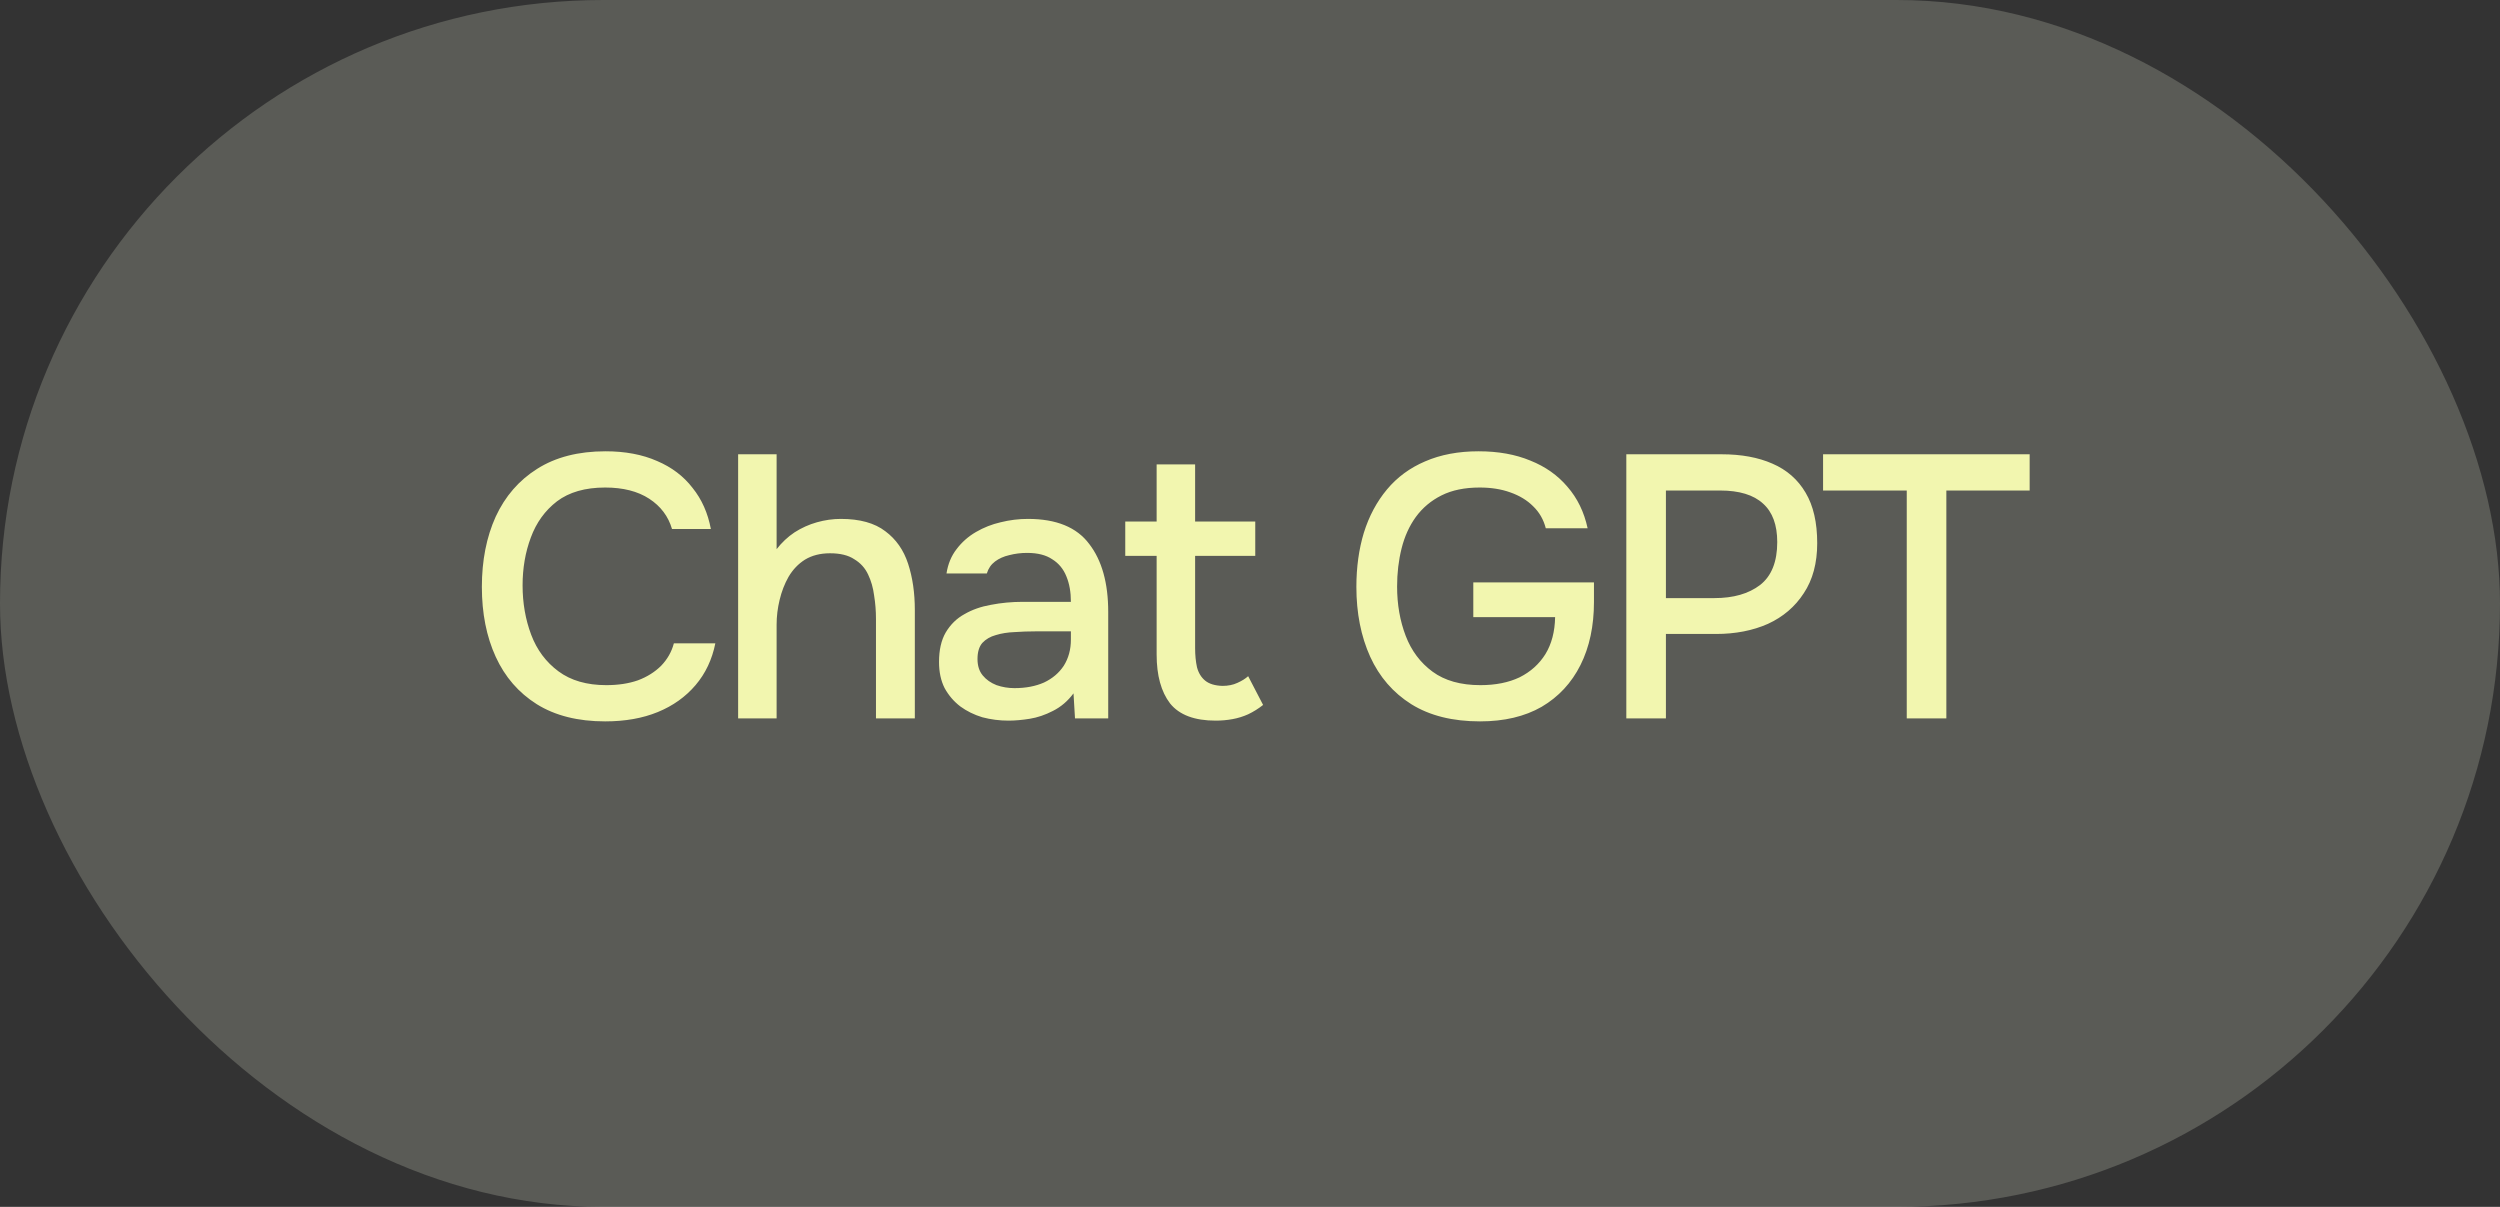
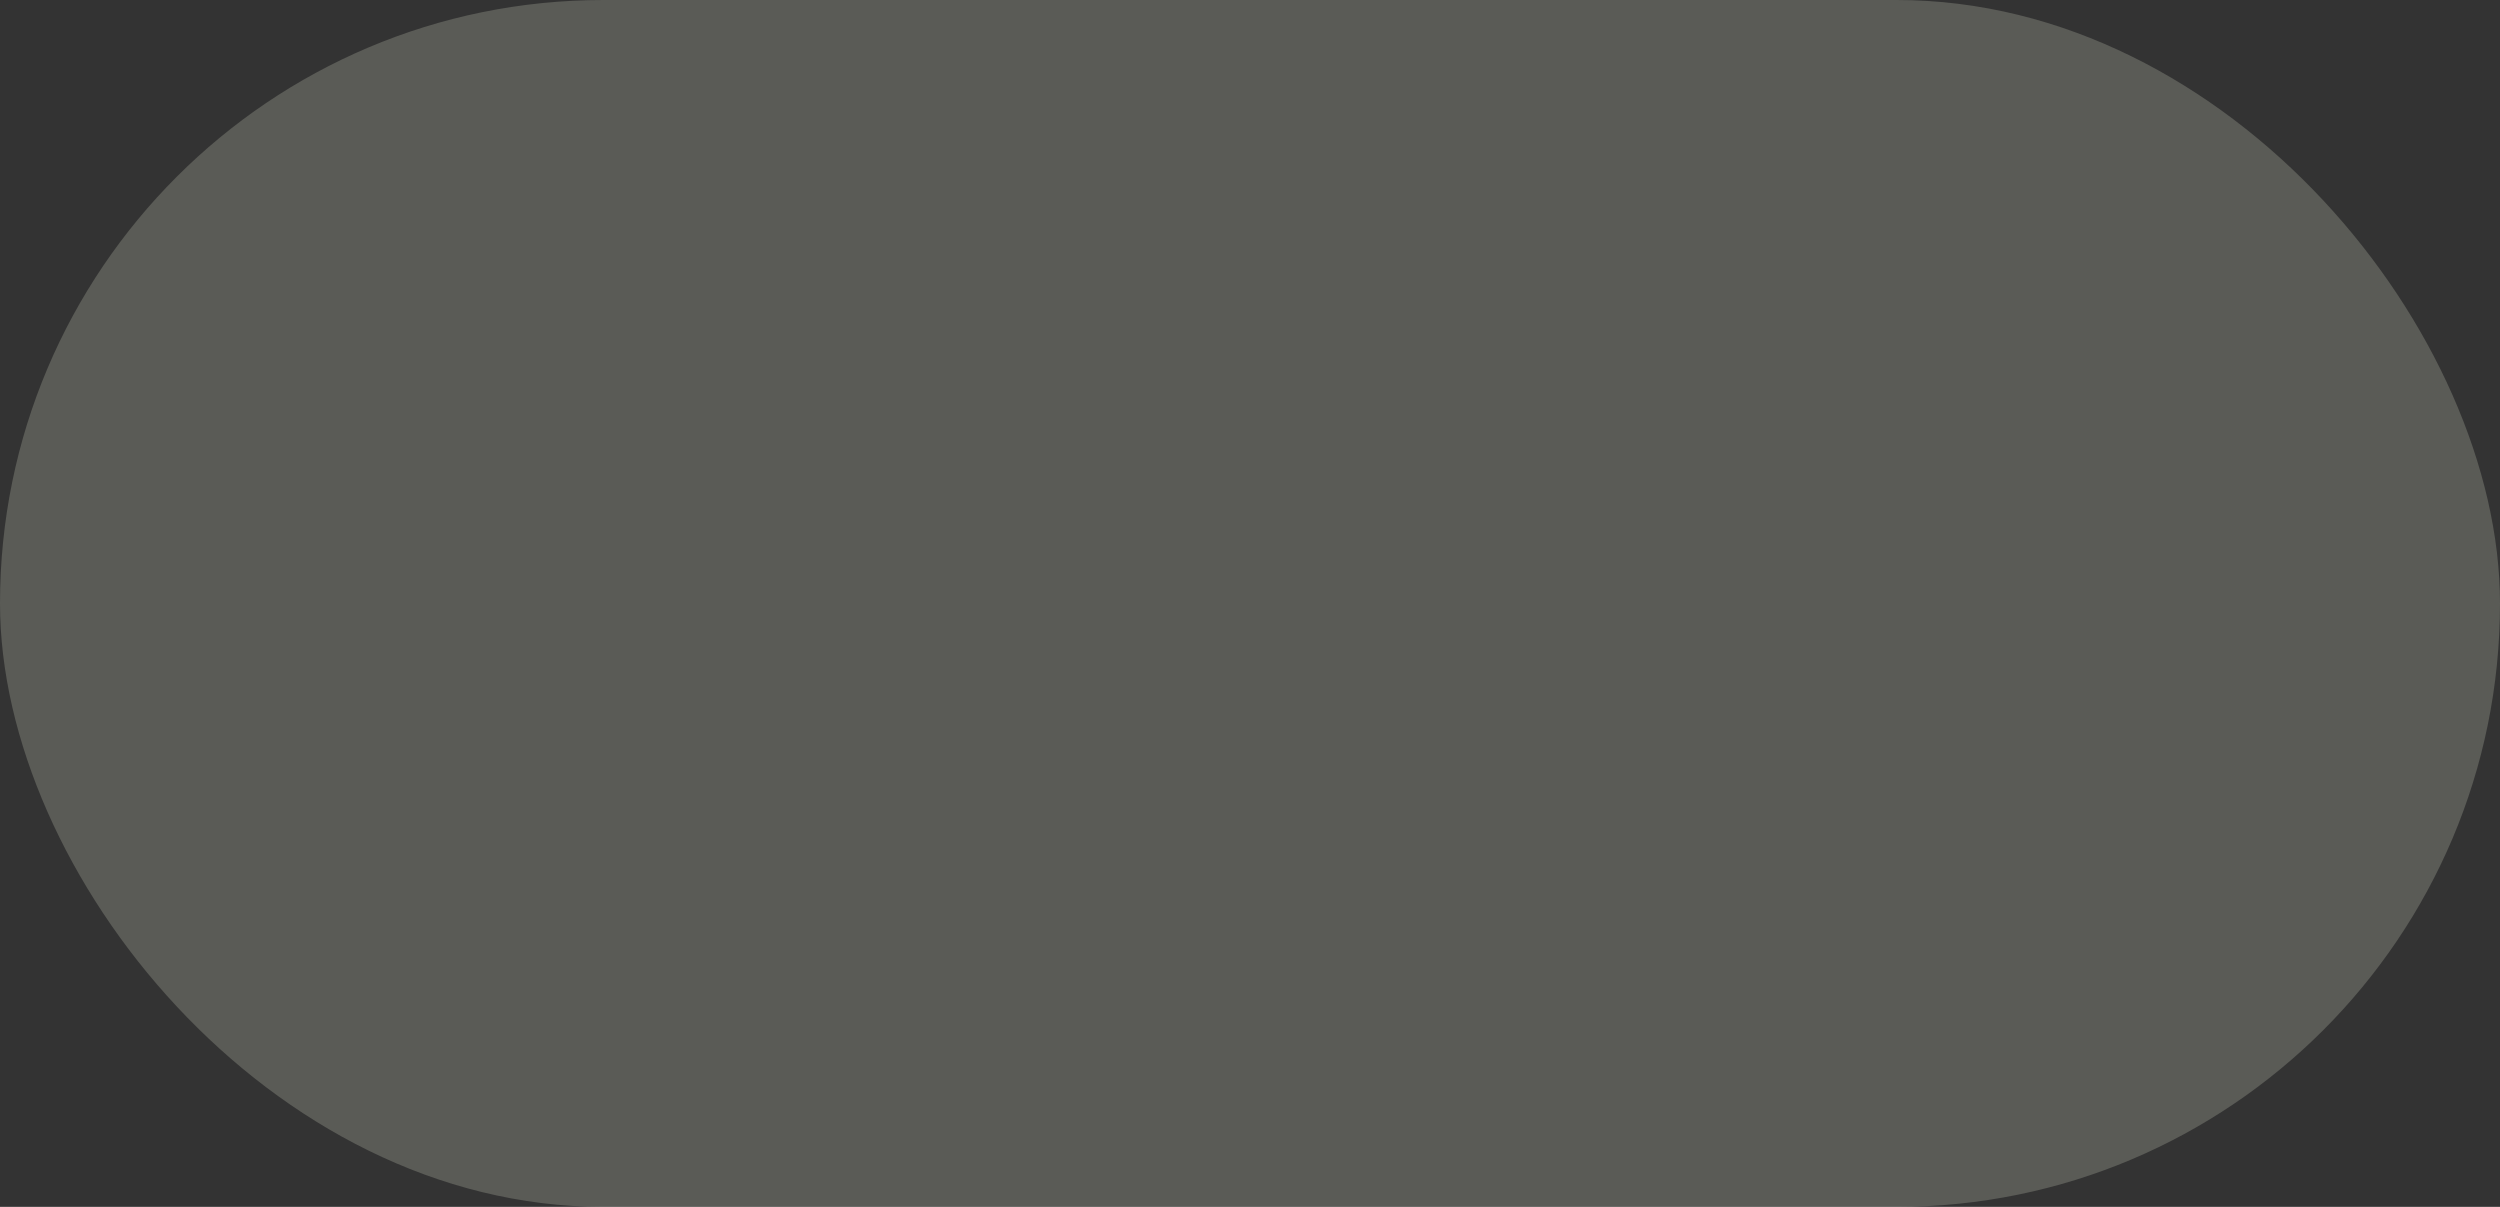
<svg xmlns="http://www.w3.org/2000/svg" width="87" height="42" viewBox="0 0 87 42" fill="none">
  <rect x="0" y="0" width="87" height="42" fill="#333333" stroke="none" />
  <rect width="87" height="42" rx="21" fill="#F9FAE5" fill-opacity="0.2" />
-   <path d="M21.059 25.104C20.114 25.104 19.321 24.905 18.68 24.506C18.047 24.107 17.571 23.557 17.25 22.855C16.929 22.153 16.769 21.343 16.769 20.424C16.769 19.505 16.929 18.691 17.25 17.98C17.579 17.269 18.06 16.715 18.693 16.316C19.334 15.909 20.127 15.705 21.072 15.705C21.757 15.705 22.355 15.818 22.866 16.043C23.377 16.26 23.789 16.572 24.101 16.979C24.422 17.378 24.634 17.854 24.738 18.409H23.386C23.256 17.967 22.992 17.616 22.593 17.356C22.194 17.096 21.683 16.966 21.059 16.966C20.366 16.966 19.807 17.126 19.382 17.447C18.966 17.768 18.663 18.188 18.472 18.708C18.281 19.219 18.186 19.774 18.186 20.372C18.186 20.987 18.286 21.559 18.485 22.088C18.684 22.617 19.001 23.041 19.434 23.362C19.867 23.683 20.422 23.843 21.098 23.843C21.514 23.843 21.882 23.787 22.203 23.674C22.524 23.553 22.792 23.384 23.009 23.167C23.226 22.942 23.373 22.682 23.451 22.387H24.894C24.781 22.95 24.552 23.436 24.205 23.843C23.858 24.25 23.421 24.562 22.892 24.779C22.363 24.996 21.752 25.104 21.059 25.104ZM25.687 25V15.809H27.026V19.111C27.208 18.877 27.416 18.682 27.65 18.526C27.893 18.37 28.153 18.253 28.43 18.175C28.708 18.097 28.985 18.058 29.262 18.058C29.921 18.058 30.437 18.201 30.809 18.487C31.182 18.764 31.446 19.141 31.602 19.618C31.758 20.095 31.836 20.632 31.836 21.23V25H30.484V21.542C30.484 21.265 30.463 20.992 30.419 20.723C30.385 20.454 30.315 20.212 30.211 19.995C30.107 19.77 29.947 19.592 29.73 19.462C29.522 19.323 29.241 19.254 28.885 19.254C28.547 19.254 28.257 19.328 28.014 19.475C27.78 19.622 27.59 19.822 27.442 20.073C27.304 20.316 27.2 20.584 27.13 20.879C27.061 21.165 27.026 21.451 27.026 21.737V25H25.687ZM35.096 25.078C34.783 25.078 34.48 25.039 34.185 24.961C33.9 24.874 33.644 24.749 33.419 24.584C33.193 24.411 33.011 24.198 32.873 23.947C32.742 23.687 32.678 23.384 32.678 23.037C32.678 22.621 32.755 22.279 32.911 22.01C33.076 21.733 33.293 21.52 33.562 21.373C33.83 21.217 34.138 21.109 34.484 21.048C34.84 20.979 35.208 20.944 35.59 20.944H37.267C37.267 20.606 37.215 20.311 37.111 20.06C37.007 19.8 36.842 19.601 36.617 19.462C36.4 19.315 36.109 19.241 35.745 19.241C35.529 19.241 35.321 19.267 35.121 19.319C34.931 19.362 34.766 19.436 34.627 19.54C34.489 19.644 34.394 19.783 34.342 19.956H32.938C32.989 19.627 33.106 19.345 33.288 19.111C33.471 18.868 33.696 18.669 33.965 18.513C34.233 18.357 34.519 18.244 34.822 18.175C35.135 18.097 35.451 18.058 35.772 18.058C36.76 18.058 37.47 18.348 37.904 18.929C38.346 19.501 38.566 20.29 38.566 21.295V25H37.41L37.358 24.129C37.158 24.398 36.92 24.601 36.642 24.74C36.374 24.879 36.105 24.97 35.837 25.013C35.568 25.056 35.321 25.078 35.096 25.078ZM35.303 23.947C35.694 23.947 36.036 23.882 36.331 23.752C36.625 23.613 36.855 23.418 37.02 23.167C37.184 22.907 37.267 22.604 37.267 22.257V21.971H36.044C35.793 21.971 35.546 21.98 35.303 21.997C35.069 22.006 34.853 22.04 34.654 22.101C34.463 22.153 34.307 22.244 34.185 22.374C34.073 22.504 34.017 22.69 34.017 22.933C34.017 23.167 34.077 23.358 34.199 23.505C34.32 23.652 34.48 23.765 34.679 23.843C34.879 23.912 35.087 23.947 35.303 23.947ZM42.305 25.078C41.569 25.078 41.04 24.879 40.719 24.48C40.407 24.073 40.251 23.505 40.251 22.777V19.345H39.159V18.149H40.251V16.16H41.59V18.149H43.683V19.345H41.59V22.556C41.59 22.799 41.612 23.02 41.655 23.219C41.707 23.418 41.803 23.574 41.941 23.687C42.08 23.8 42.279 23.86 42.539 23.869C42.739 23.869 42.912 23.834 43.059 23.765C43.215 23.696 43.341 23.618 43.436 23.531L43.956 24.532C43.792 24.662 43.618 24.77 43.436 24.857C43.263 24.935 43.081 24.991 42.89 25.026C42.7 25.061 42.505 25.078 42.305 25.078ZM51.505 25.104C50.552 25.104 49.755 24.905 49.113 24.506C48.48 24.107 48.004 23.557 47.683 22.855C47.362 22.144 47.202 21.334 47.202 20.424C47.202 19.739 47.289 19.111 47.462 18.539C47.644 17.958 47.913 17.456 48.268 17.031C48.623 16.606 49.066 16.281 49.594 16.056C50.132 15.822 50.751 15.705 51.453 15.705C52.138 15.705 52.74 15.813 53.26 16.03C53.78 16.238 54.209 16.541 54.547 16.94C54.894 17.339 55.128 17.82 55.249 18.383H53.793C53.715 18.08 53.568 17.824 53.351 17.616C53.143 17.408 52.879 17.248 52.558 17.135C52.246 17.022 51.891 16.966 51.492 16.966C50.972 16.966 50.53 17.057 50.166 17.239C49.802 17.421 49.503 17.672 49.269 17.993C49.044 18.305 48.879 18.669 48.775 19.085C48.671 19.501 48.619 19.943 48.619 20.411C48.619 21.035 48.719 21.607 48.918 22.127C49.117 22.647 49.429 23.063 49.854 23.375C50.279 23.687 50.834 23.843 51.518 23.843C52.047 23.843 52.502 23.752 52.883 23.57C53.264 23.379 53.563 23.111 53.78 22.764C53.997 22.409 54.109 21.98 54.118 21.477H51.271V20.268H55.47V20.944C55.47 21.785 55.314 22.517 55.002 23.141C54.69 23.765 54.239 24.25 53.65 24.597C53.061 24.935 52.346 25.104 51.505 25.104ZM56.596 25V15.809H59.911C60.596 15.809 61.185 15.917 61.679 16.134C62.182 16.351 62.568 16.689 62.836 17.148C63.105 17.599 63.239 18.184 63.239 18.903C63.239 19.596 63.083 20.177 62.771 20.645C62.468 21.113 62.052 21.468 61.523 21.711C60.995 21.945 60.392 22.062 59.716 22.062H57.974V25H56.596ZM57.974 20.814H59.664C60.323 20.814 60.852 20.662 61.25 20.359C61.649 20.047 61.848 19.549 61.848 18.864C61.848 18.266 61.684 17.82 61.354 17.525C61.025 17.222 60.527 17.07 59.859 17.07H57.974V20.814ZM66.355 25V17.07H63.443V15.809H70.632V17.07H67.733V25H66.355Z" fill="#F2F6AF" />
</svg>